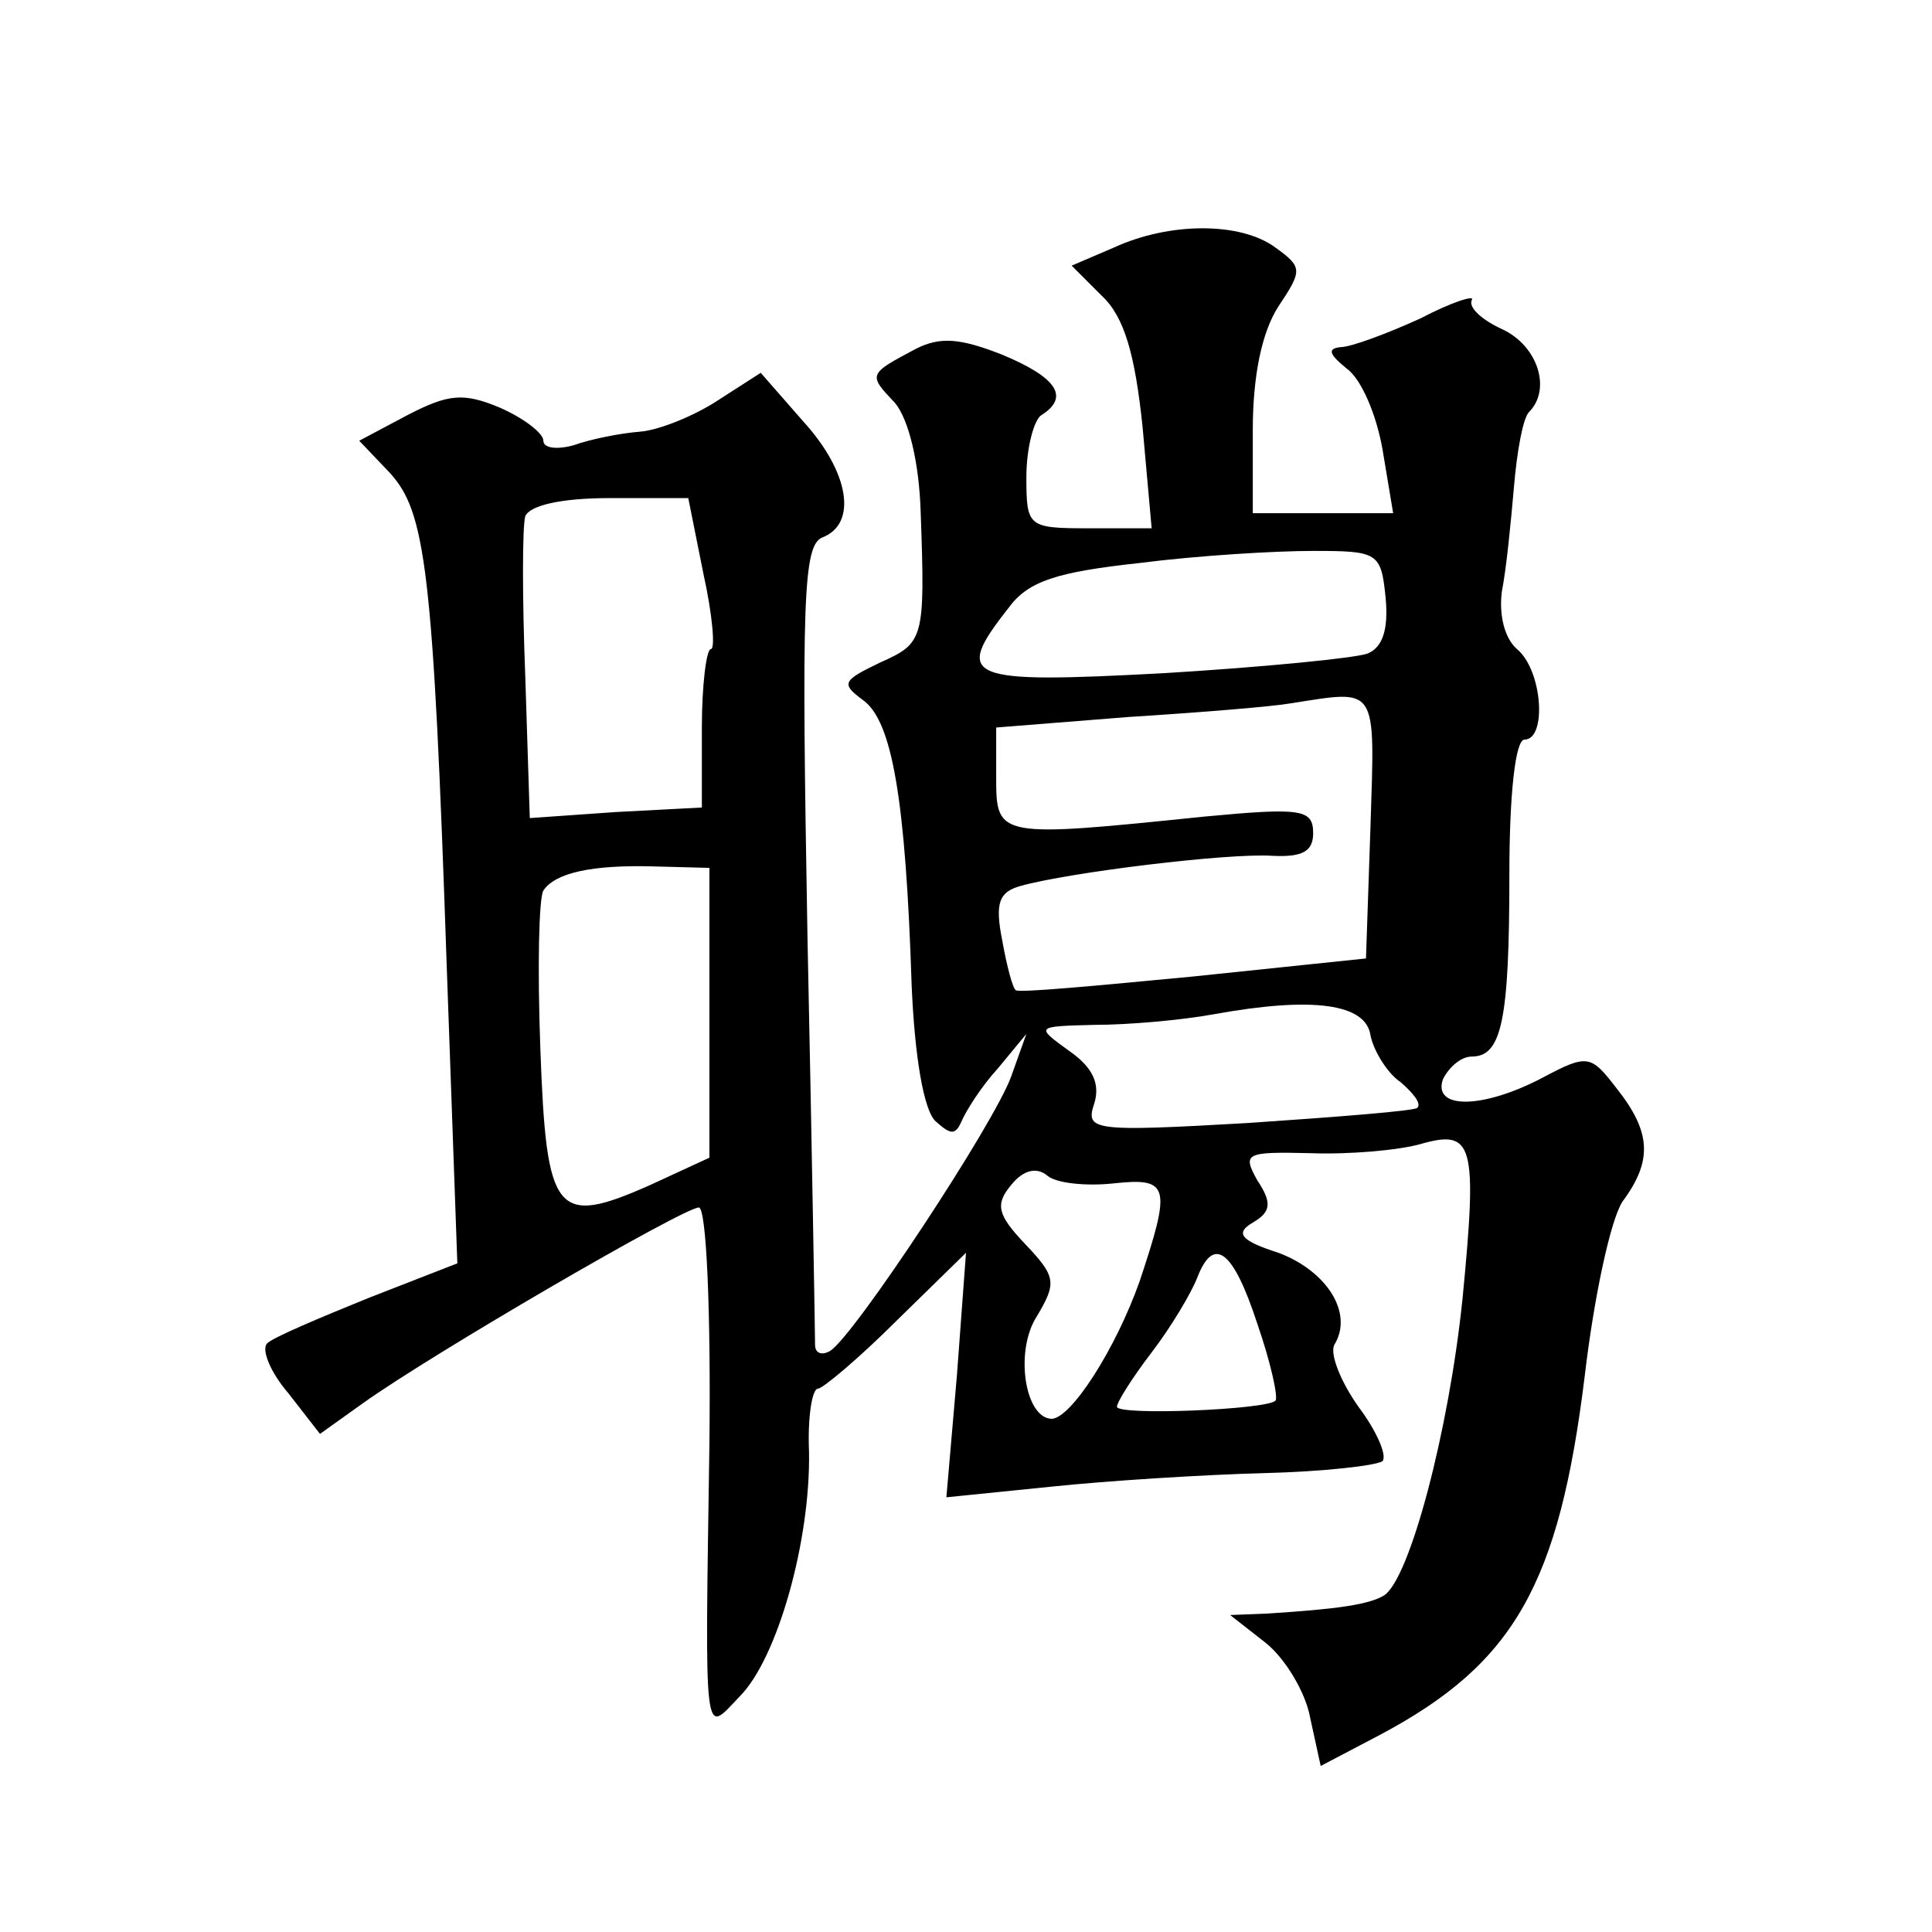
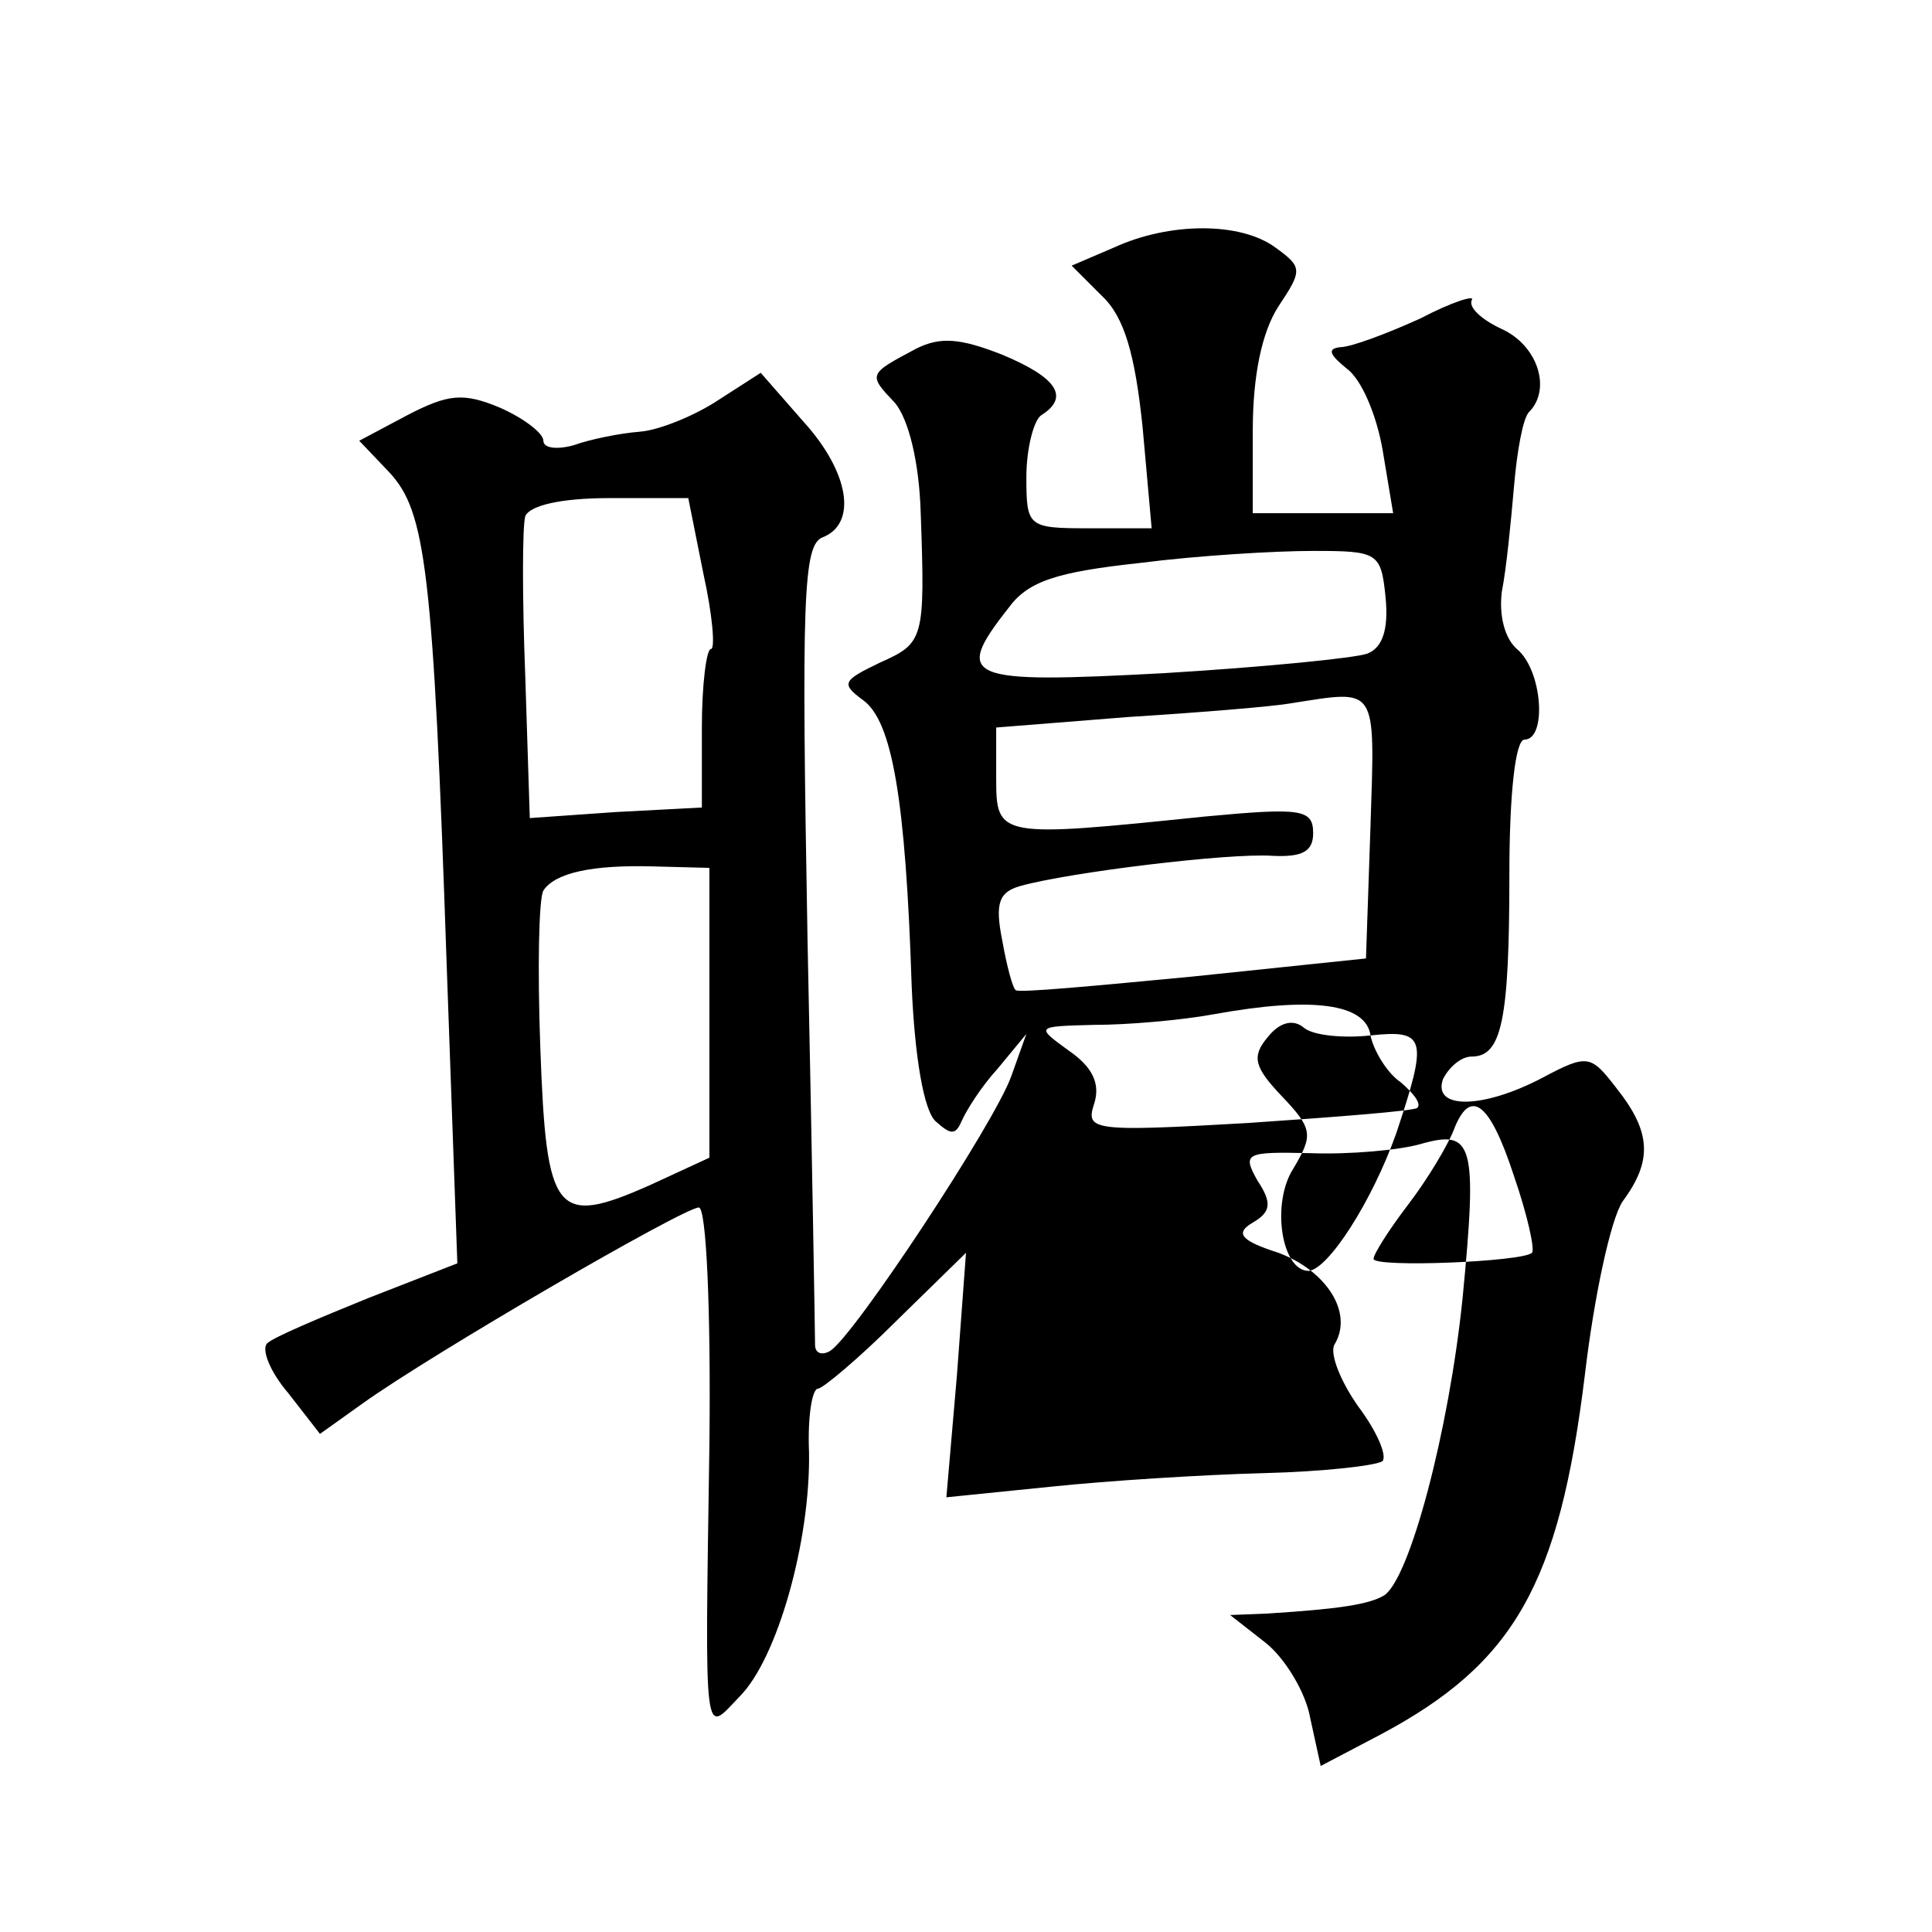
<svg xmlns="http://www.w3.org/2000/svg" version="1.0" width="128pt" height="128pt" viewBox="0 0 128 128" preserveAspectRatio="xMidYMid meet">
  <g transform="translate(0,128) scale(0.1,-0.1)" fill="#0" stroke="none">
-     <path d="M738 1116 l-28 -12 20 -20 c15 -14 22 -39 27 -87 l6 -67 -42 0 c-40 0 -41 1 -41 34 0 19 5 38 10 41 19 12 10 25 -26 40 -28 11 -41 12 -57 4 -32 -17 -32 -17 -14 -36 9 -11 16 -39 17 -73 3 -84 2 -86 -27 -99 -25 -12 -26 -14 -11 -25 19 -14 28 -65 32 -189 2 -47 8 -83 16 -90 10 -9 13 -9 17 0 3 7 13 23 24 35 l19 23 -10 -28 c-11 -31 -104 -172 -120 -182 -5 -3 -10 -2 -10 4 0 5 -2 126 -5 269 -4 225 -3 261 10 266 23 9 18 43 -13 77 l-28 32 -28 -18 c-15 -10 -39 -20 -52 -21 -13 -1 -33 -5 -44 -9 -11 -3 -20 -2 -20 3 0 5 -13 15 -29 22 -24 10 -34 9 -61 -5 l-32 -17 20 -21 c24 -26 29 -63 38 -328 l7 -196 -59 -23 c-32 -13 -63 -26 -67 -30 -4 -4 2 -19 14 -33 l21 -27 28 20 c46 33 213 130 223 130 5 0 8 -68 7 -157 -3 -202 -4 -192 20 -167 25 25 47 103 46 162 -1 23 2 42 6 42 3 0 27 20 52 45 l46 45 -6 -81 -7 -81 69 7 c38 4 102 8 141 9 40 1 75 5 79 8 3 4 -4 20 -16 36 -12 17 -19 35 -16 41 13 21 -5 49 -37 61 -25 8 -29 13 -17 20 12 7 13 13 3 28 -10 18 -8 19 35 18 26 -1 59 2 73 6 35 10 38 1 28 -102 -9 -88 -35 -186 -52 -197 -10 -6 -30 -9 -77 -12 l-25 -1 23 -18 c13 -10 27 -33 30 -50 l7 -32 40 21 c88 47 118 99 135 238 6 51 17 103 25 115 20 27 19 46 -4 75 -17 22 -19 23 -49 7 -40 -21 -73 -21 -66 -1 4 8 12 15 19 15 20 0 25 24 25 121 0 53 4 89 10 89 15 0 12 46 -5 60 -8 7 -12 22 -10 38 3 15 6 46 8 69 2 24 6 46 10 50 15 15 6 44 -18 55 -13 6 -22 14 -20 19 3 4 -13 -1 -34 -12 -22 -10 -46 -19 -53 -19 -9 -1 -7 -5 4 -14 10 -7 20 -31 24 -54 l7 -42 -47 0 -46 0 0 55 c0 36 6 65 17 82 16 24 16 26 -2 39 -23 17 -70 17 -107 0z m-272 -216 c6 -27 8 -50 5 -50 -3 0 -6 -24 -6 -52 l0 -53 -57 -3 -57 -4 -3 94 c-2 51 -2 99 0 106 3 7 23 12 56 12 l52 0 10 -50z m452 -16 c2 -21 -2 -33 -12 -37 -8 -3 -69 -9 -135 -13 -131 -7 -140 -4 -103 43 13 18 32 24 87 30 39 5 90 8 115 8 43 0 45 -1 48 -31z m-10 -151 l-3 -88 -115 -12 c-63 -6 -116 -11 -117 -9 -2 1 -6 16 -9 33 -5 25 -2 32 12 36 32 9 138 22 167 20 20 -1 27 3 27 15 0 16 -8 17 -72 11 -136 -14 -138 -14 -138 25 l0 34 88 7 c48 3 96 7 107 9 58 9 56 13 53 -81z m-438 -124 l0 -96 -39 -18 c-63 -28 -69 -20 -73 90 -2 54 -1 100 2 105 8 12 33 17 72 16 l38 -1 0 -96z m438 -15 c2 -10 11 -25 20 -31 8 -7 14 -14 11 -17 -2 -2 -53 -6 -112 -10 -104 -6 -108 -5 -102 13 4 13 -1 24 -17 35 -22 16 -22 16 17 17 22 0 57 3 79 7 66 12 101 7 104 -14z m-170 -98 c37 4 38 -2 17 -65 -16 -45 -45 -90 -58 -91 -18 0 -25 45 -10 68 13 22 13 26 -8 48 -18 19 -20 26 -9 39 8 10 17 12 24 6 6 -5 26 -7 44 -5z m95 -93 c9 -26 14 -49 12 -51 -6 -6 -105 -10 -105 -4 0 3 10 19 23 36 13 17 26 39 30 49 11 29 24 19 40 -30z" />
+     <path d="M738 1116 l-28 -12 20 -20 c15 -14 22 -39 27 -87 l6 -67 -42 0 c-40 0 -41 1 -41 34 0 19 5 38 10 41 19 12 10 25 -26 40 -28 11 -41 12 -57 4 -32 -17 -32 -17 -14 -36 9 -11 16 -39 17 -73 3 -84 2 -86 -27 -99 -25 -12 -26 -14 -11 -25 19 -14 28 -65 32 -189 2 -47 8 -83 16 -90 10 -9 13 -9 17 0 3 7 13 23 24 35 l19 23 -10 -28 c-11 -31 -104 -172 -120 -182 -5 -3 -10 -2 -10 4 0 5 -2 126 -5 269 -4 225 -3 261 10 266 23 9 18 43 -13 77 l-28 32 -28 -18 c-15 -10 -39 -20 -52 -21 -13 -1 -33 -5 -44 -9 -11 -3 -20 -2 -20 3 0 5 -13 15 -29 22 -24 10 -34 9 -61 -5 l-32 -17 20 -21 c24 -26 29 -63 38 -328 l7 -196 -59 -23 c-32 -13 -63 -26 -67 -30 -4 -4 2 -19 14 -33 l21 -27 28 20 c46 33 213 130 223 130 5 0 8 -68 7 -157 -3 -202 -4 -192 20 -167 25 25 47 103 46 162 -1 23 2 42 6 42 3 0 27 20 52 45 l46 45 -6 -81 -7 -81 69 7 c38 4 102 8 141 9 40 1 75 5 79 8 3 4 -4 20 -16 36 -12 17 -19 35 -16 41 13 21 -5 49 -37 61 -25 8 -29 13 -17 20 12 7 13 13 3 28 -10 18 -8 19 35 18 26 -1 59 2 73 6 35 10 38 1 28 -102 -9 -88 -35 -186 -52 -197 -10 -6 -30 -9 -77 -12 l-25 -1 23 -18 c13 -10 27 -33 30 -50 l7 -32 40 21 c88 47 118 99 135 238 6 51 17 103 25 115 20 27 19 46 -4 75 -17 22 -19 23 -49 7 -40 -21 -73 -21 -66 -1 4 8 12 15 19 15 20 0 25 24 25 121 0 53 4 89 10 89 15 0 12 46 -5 60 -8 7 -12 22 -10 38 3 15 6 46 8 69 2 24 6 46 10 50 15 15 6 44 -18 55 -13 6 -22 14 -20 19 3 4 -13 -1 -34 -12 -22 -10 -46 -19 -53 -19 -9 -1 -7 -5 4 -14 10 -7 20 -31 24 -54 l7 -42 -47 0 -46 0 0 55 c0 36 6 65 17 82 16 24 16 26 -2 39 -23 17 -70 17 -107 0z m-272 -216 c6 -27 8 -50 5 -50 -3 0 -6 -24 -6 -52 l0 -53 -57 -3 -57 -4 -3 94 c-2 51 -2 99 0 106 3 7 23 12 56 12 l52 0 10 -50z m452 -16 c2 -21 -2 -33 -12 -37 -8 -3 -69 -9 -135 -13 -131 -7 -140 -4 -103 43 13 18 32 24 87 30 39 5 90 8 115 8 43 0 45 -1 48 -31z m-10 -151 l-3 -88 -115 -12 c-63 -6 -116 -11 -117 -9 -2 1 -6 16 -9 33 -5 25 -2 32 12 36 32 9 138 22 167 20 20 -1 27 3 27 15 0 16 -8 17 -72 11 -136 -14 -138 -14 -138 25 l0 34 88 7 c48 3 96 7 107 9 58 9 56 13 53 -81z m-438 -124 l0 -96 -39 -18 c-63 -28 -69 -20 -73 90 -2 54 -1 100 2 105 8 12 33 17 72 16 l38 -1 0 -96z m438 -15 c2 -10 11 -25 20 -31 8 -7 14 -14 11 -17 -2 -2 -53 -6 -112 -10 -104 -6 -108 -5 -102 13 4 13 -1 24 -17 35 -22 16 -22 16 17 17 22 0 57 3 79 7 66 12 101 7 104 -14z c37 4 38 -2 17 -65 -16 -45 -45 -90 -58 -91 -18 0 -25 45 -10 68 13 22 13 26 -8 48 -18 19 -20 26 -9 39 8 10 17 12 24 6 6 -5 26 -7 44 -5z m95 -93 c9 -26 14 -49 12 -51 -6 -6 -105 -10 -105 -4 0 3 10 19 23 36 13 17 26 39 30 49 11 29 24 19 40 -30z" />
  </g>
</svg>